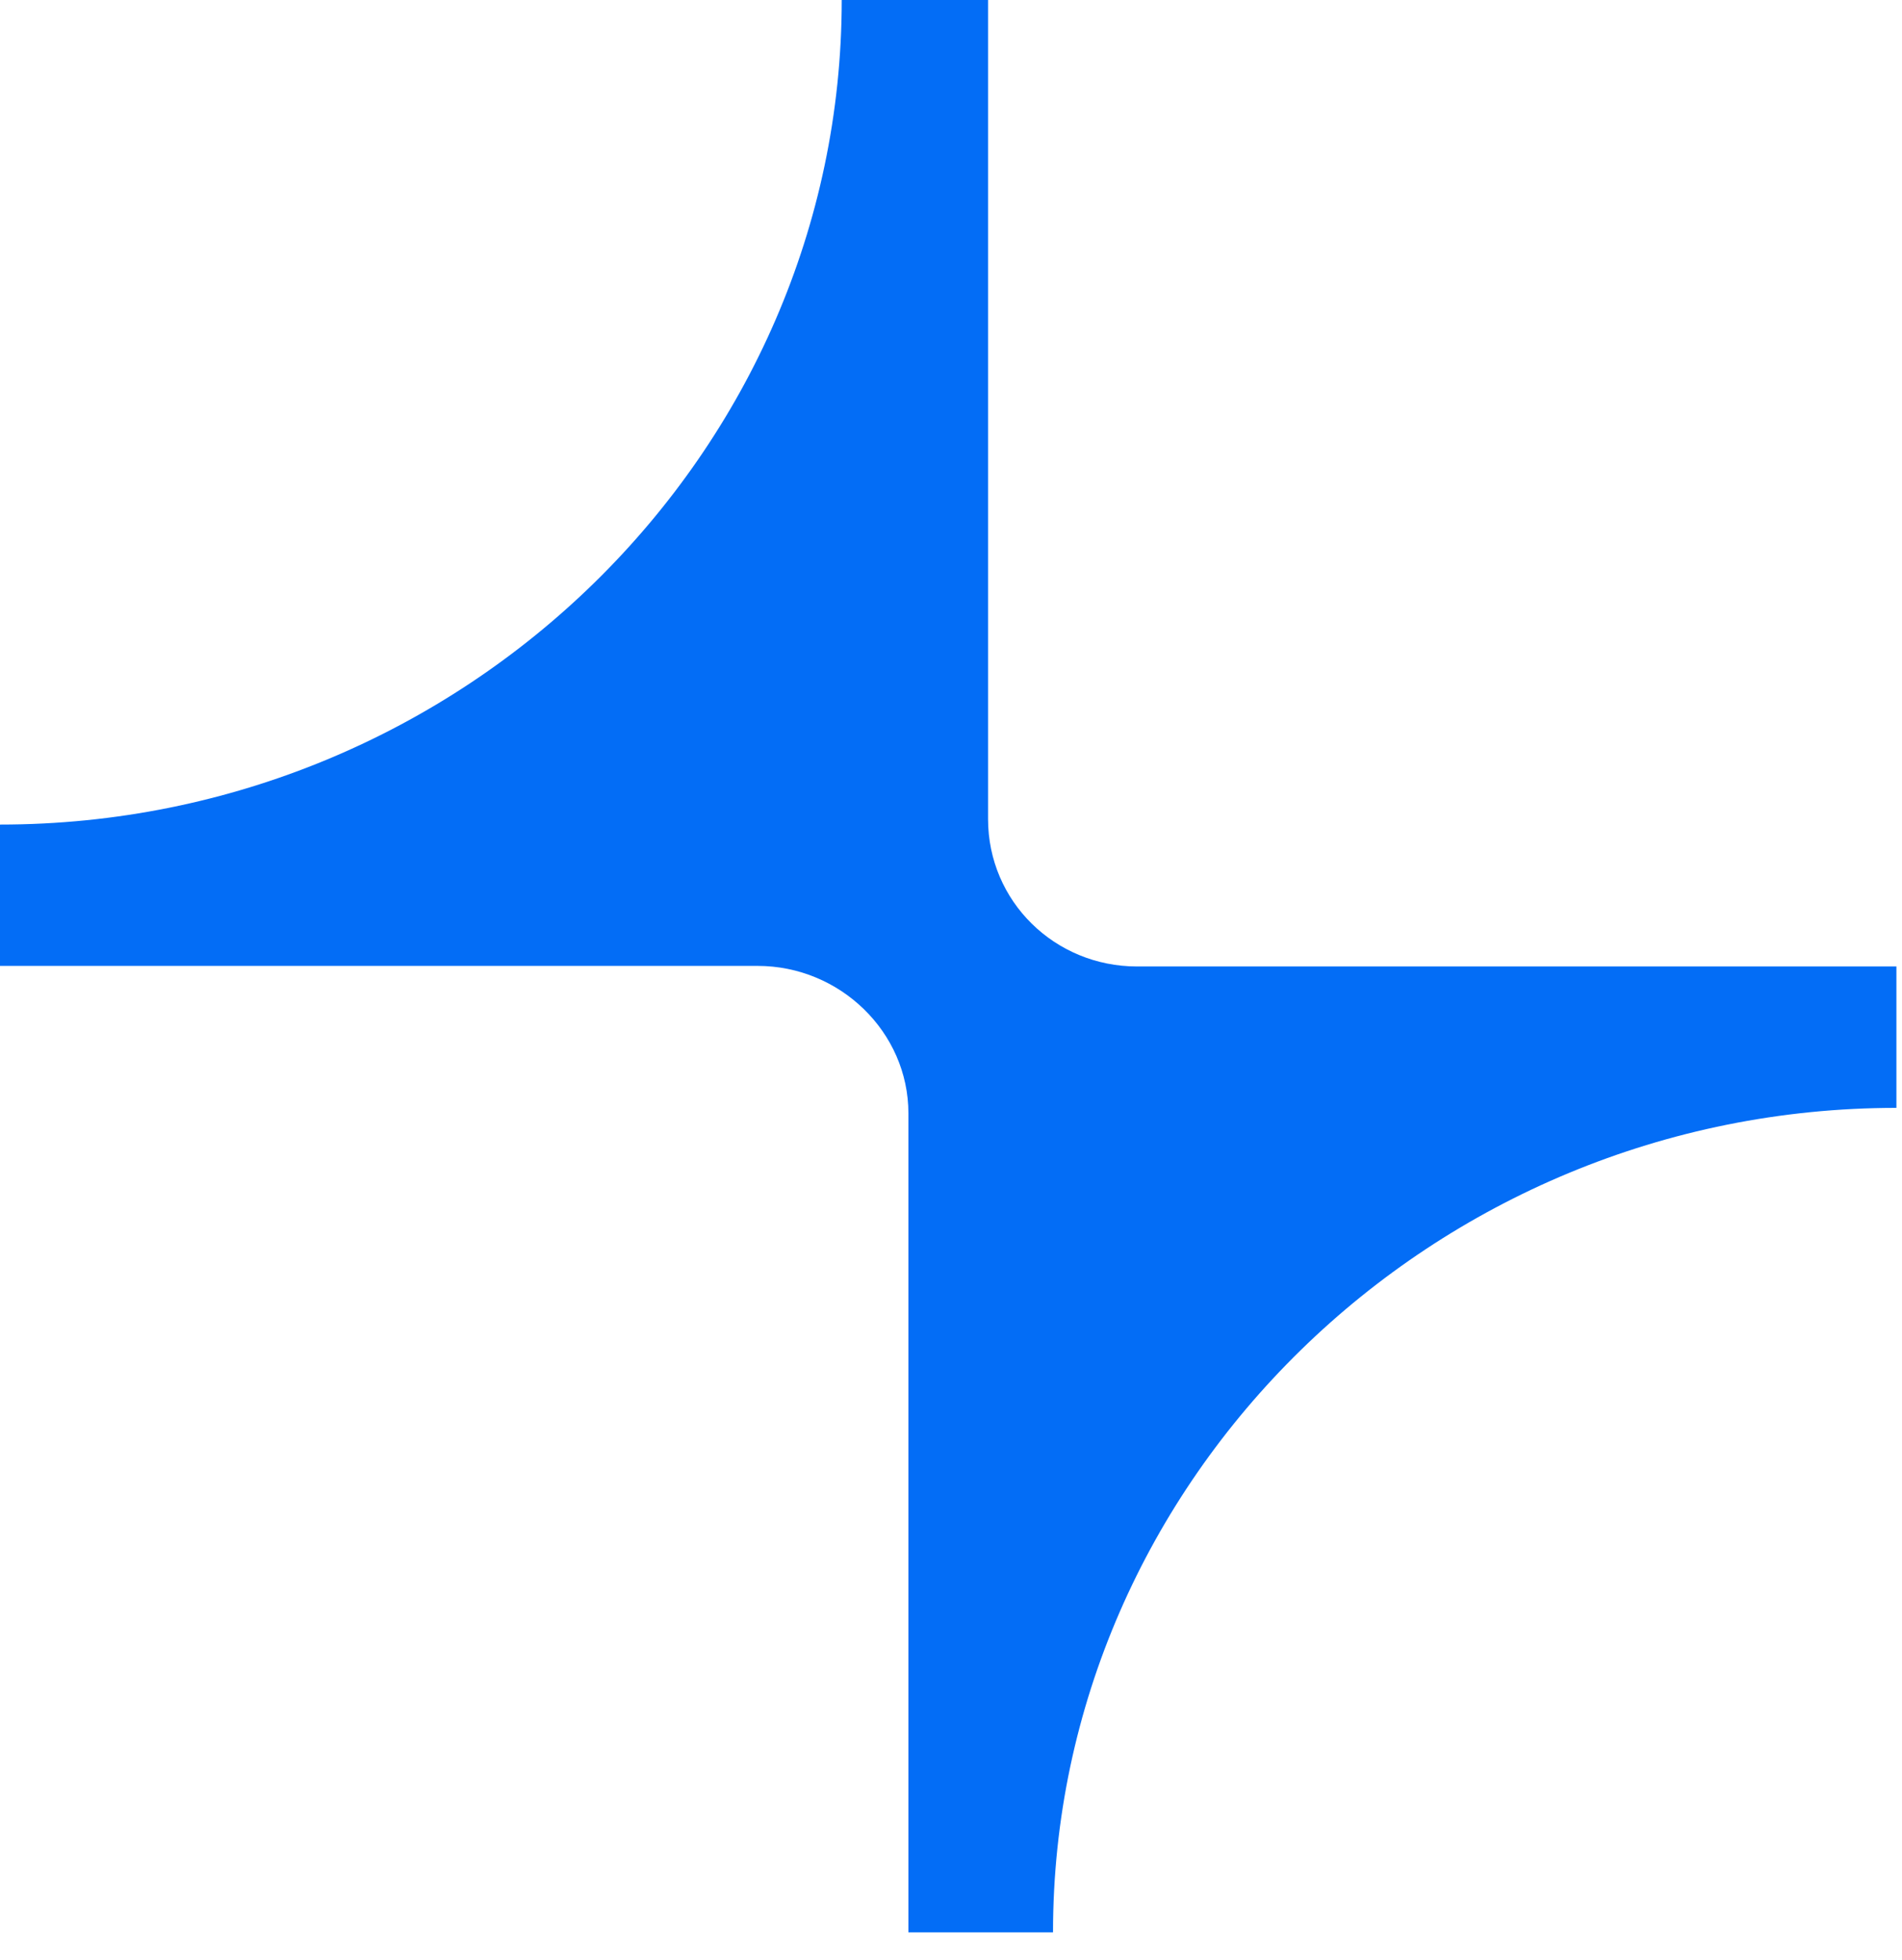
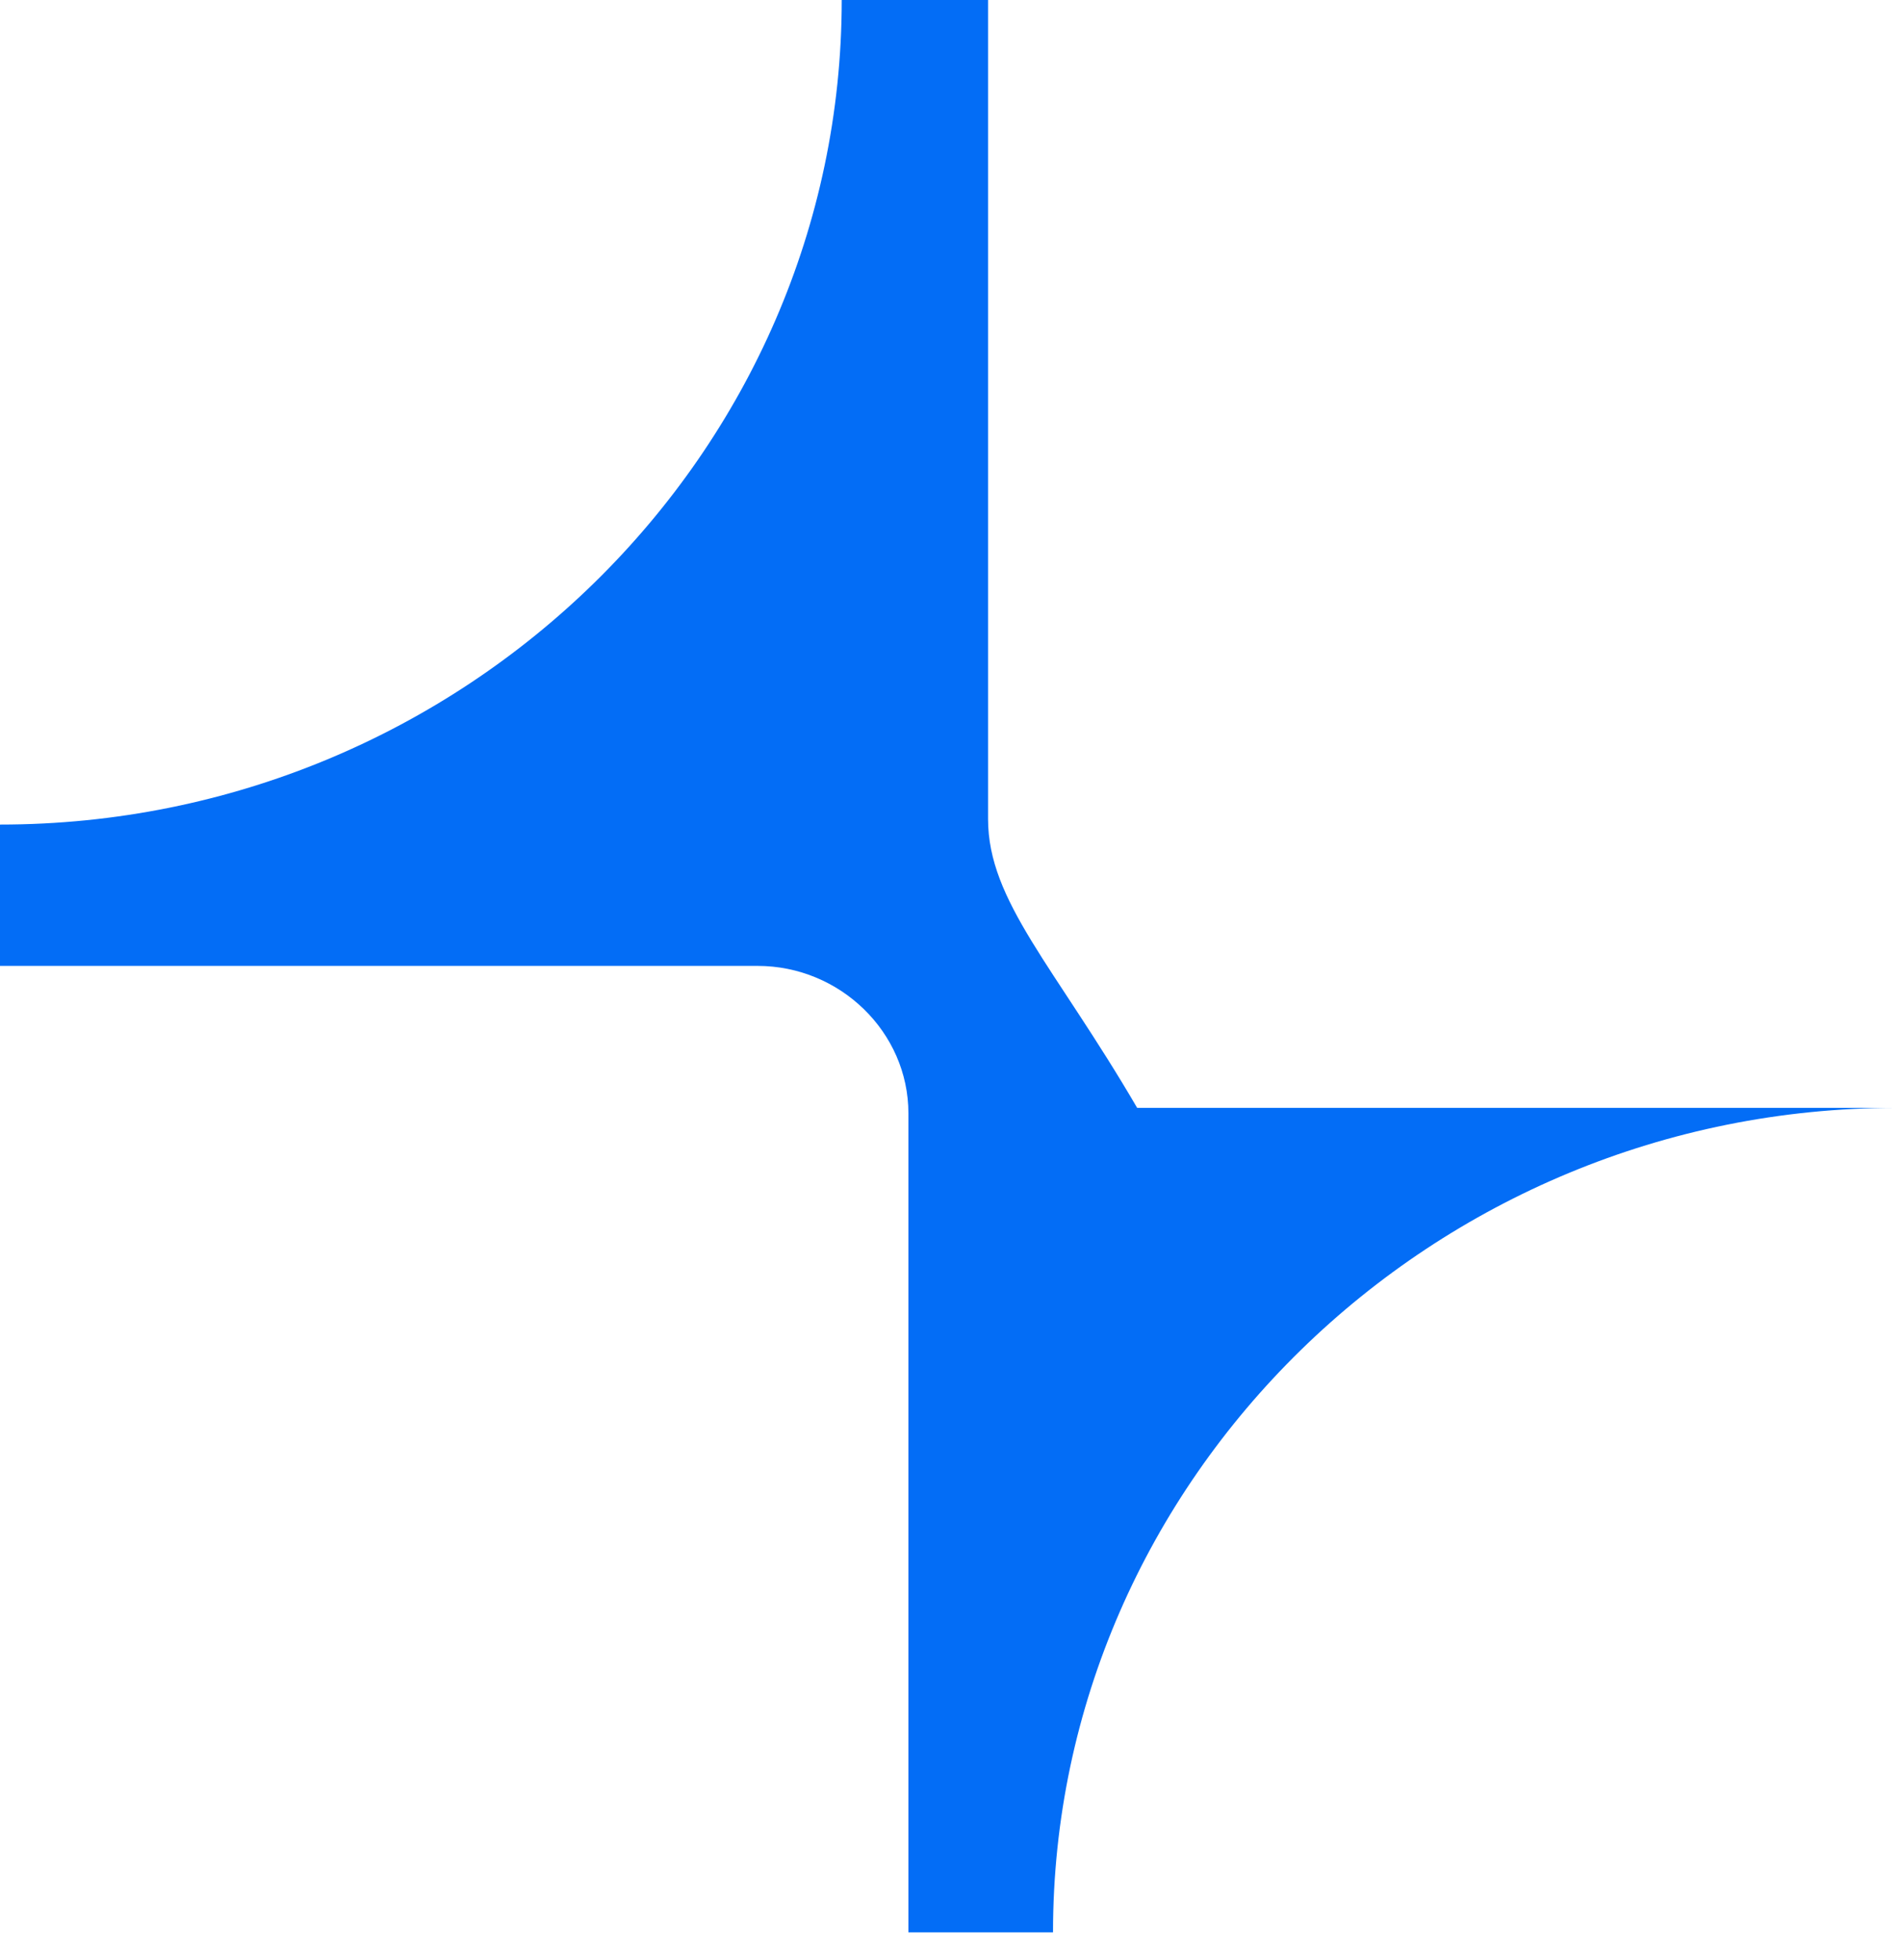
<svg xmlns="http://www.w3.org/2000/svg" width="33" height="34" viewBox="0 0 33 34" fill="none">
-   <path fill-rule="evenodd" clip-rule="evenodd" d="M15.761 33.524H18.27C18.27 25.658 24.856 19.22 32.903 19.22V16.767H19.73C18.299 16.767 17.143 15.636 17.143 14.209V0H14.604C14.604 7.866 8.047 14.305 0 14.305V16.757H13.144C14.575 16.757 15.761 17.907 15.761 19.315V33.524Z" fill="#036DF6" />
+   <path fill-rule="evenodd" clip-rule="evenodd" d="M15.761 33.524H18.27C18.27 25.658 24.856 19.22 32.903 19.22H19.73C18.299 16.767 17.143 15.636 17.143 14.209V0H14.604C14.604 7.866 8.047 14.305 0 14.305V16.757H13.144C14.575 16.757 15.761 17.907 15.761 19.315V33.524Z" fill="#036DF6" />
</svg>